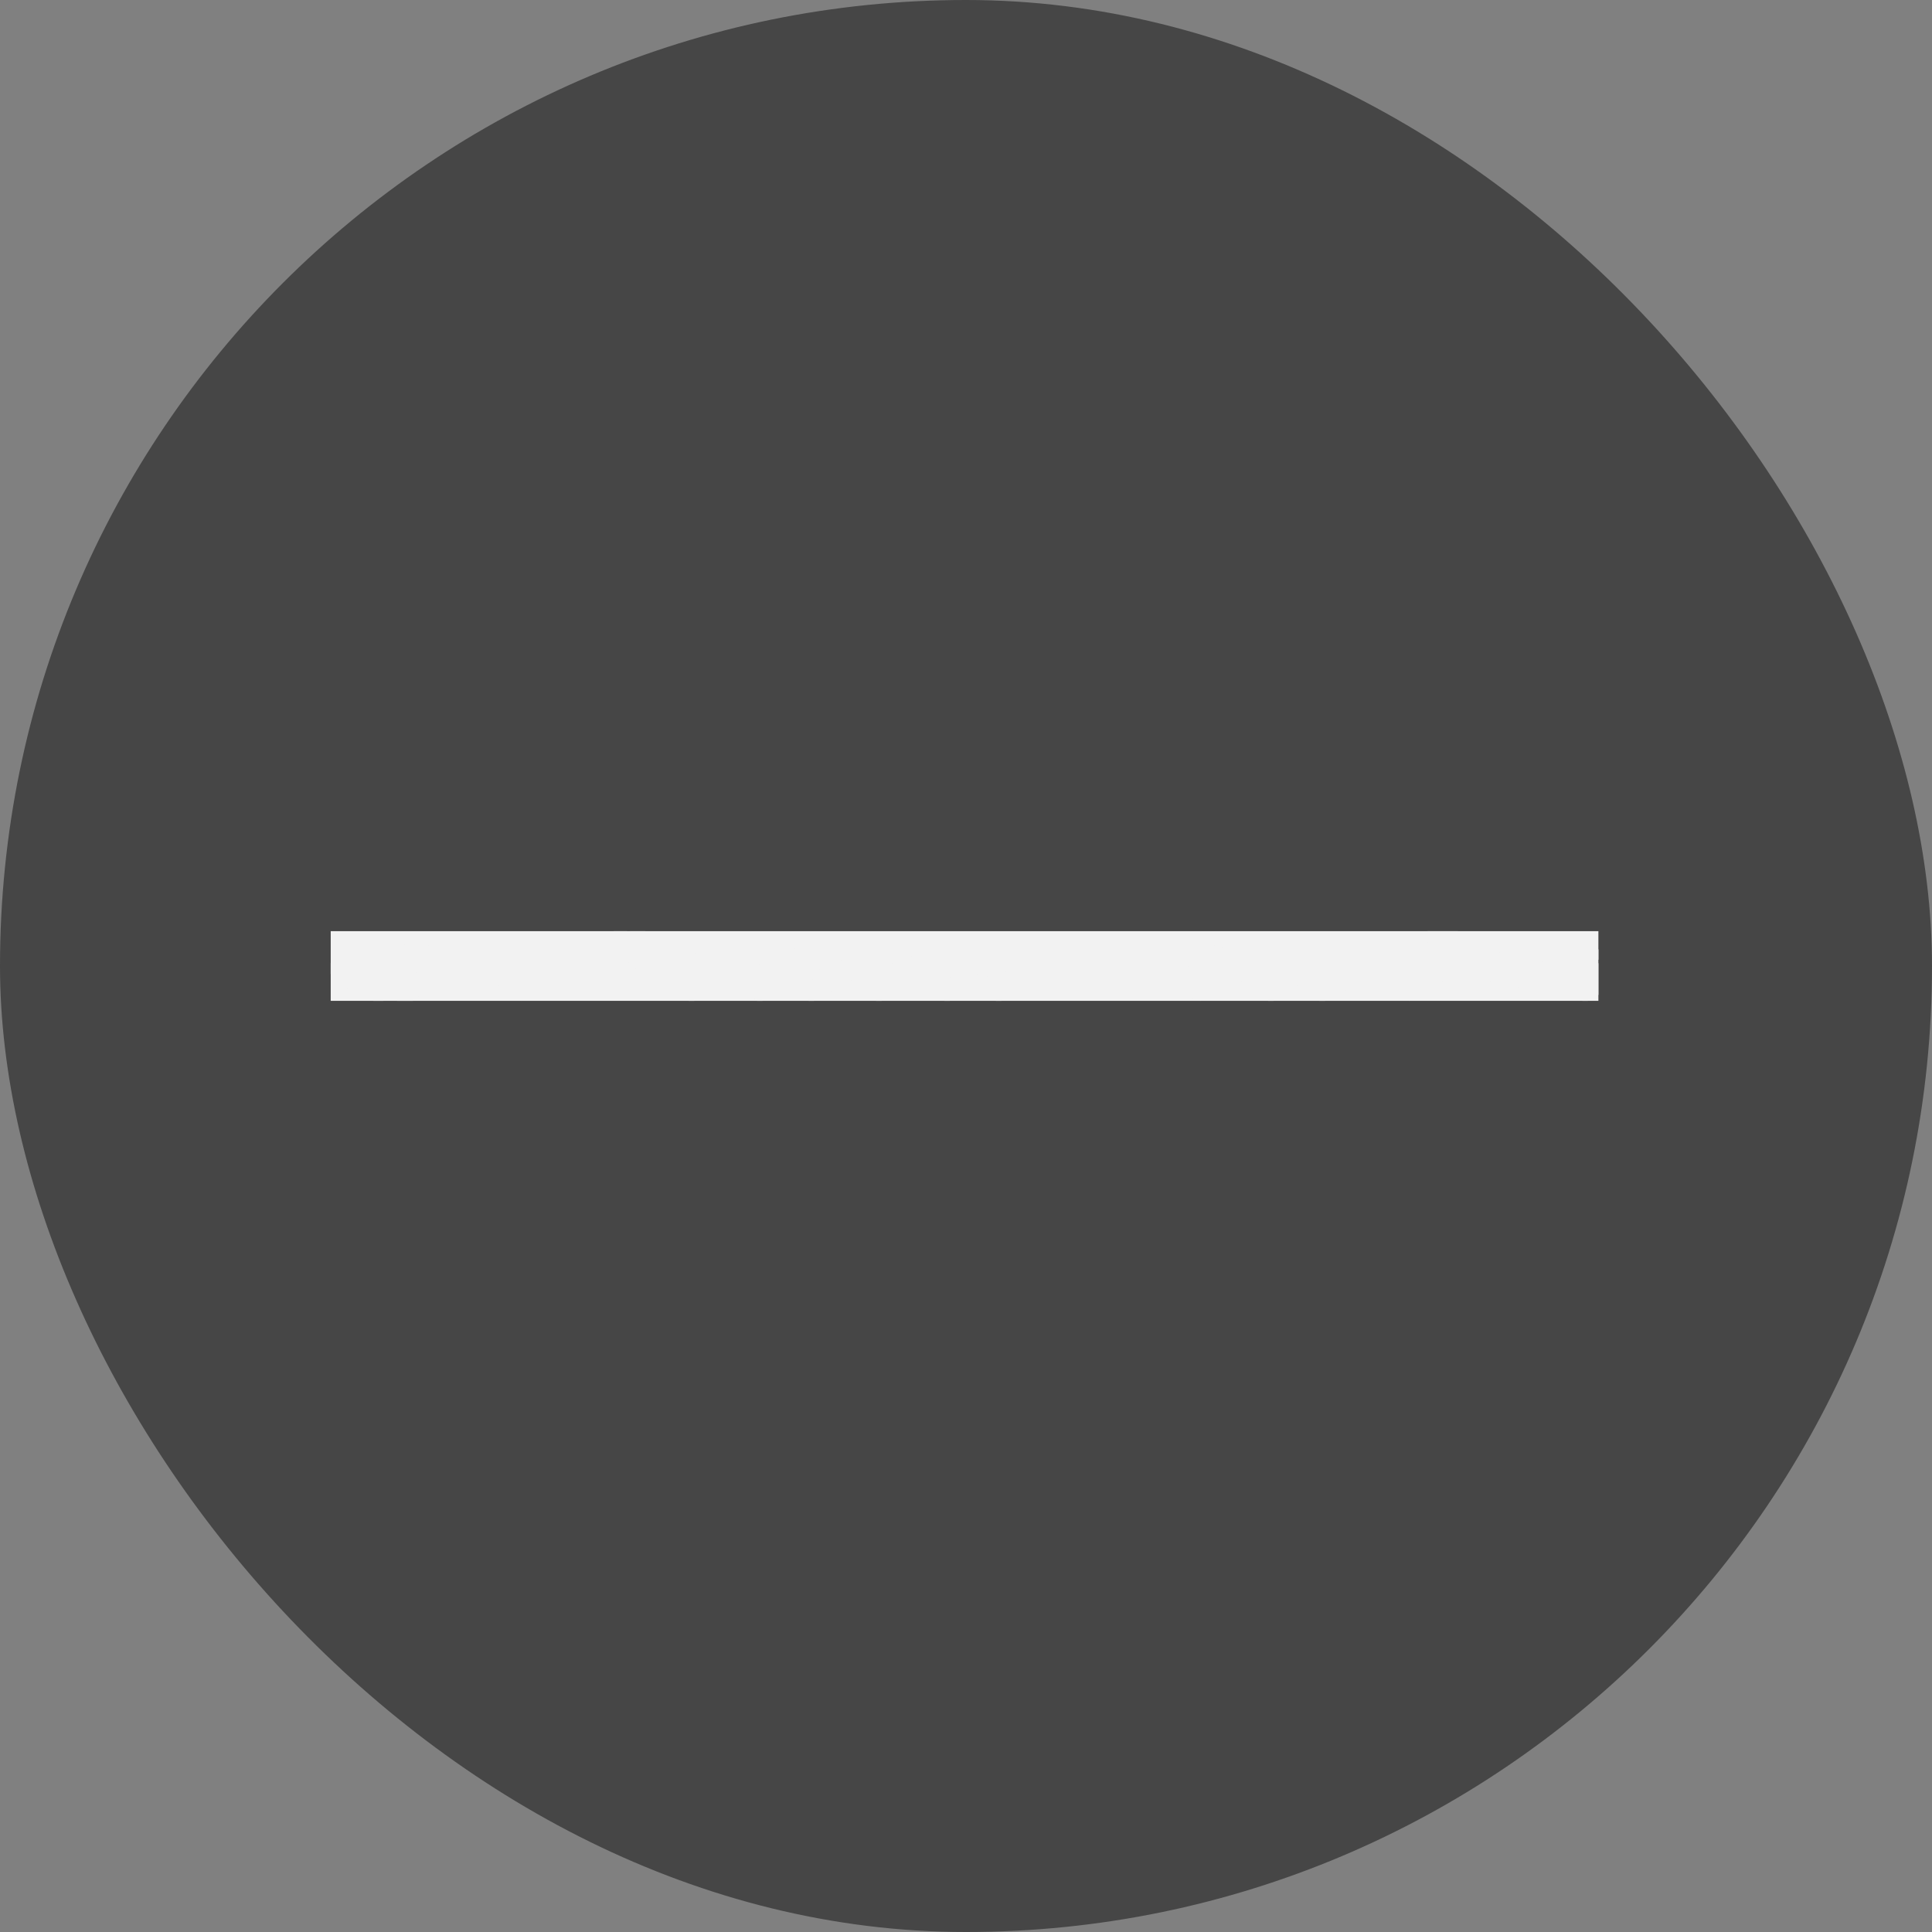
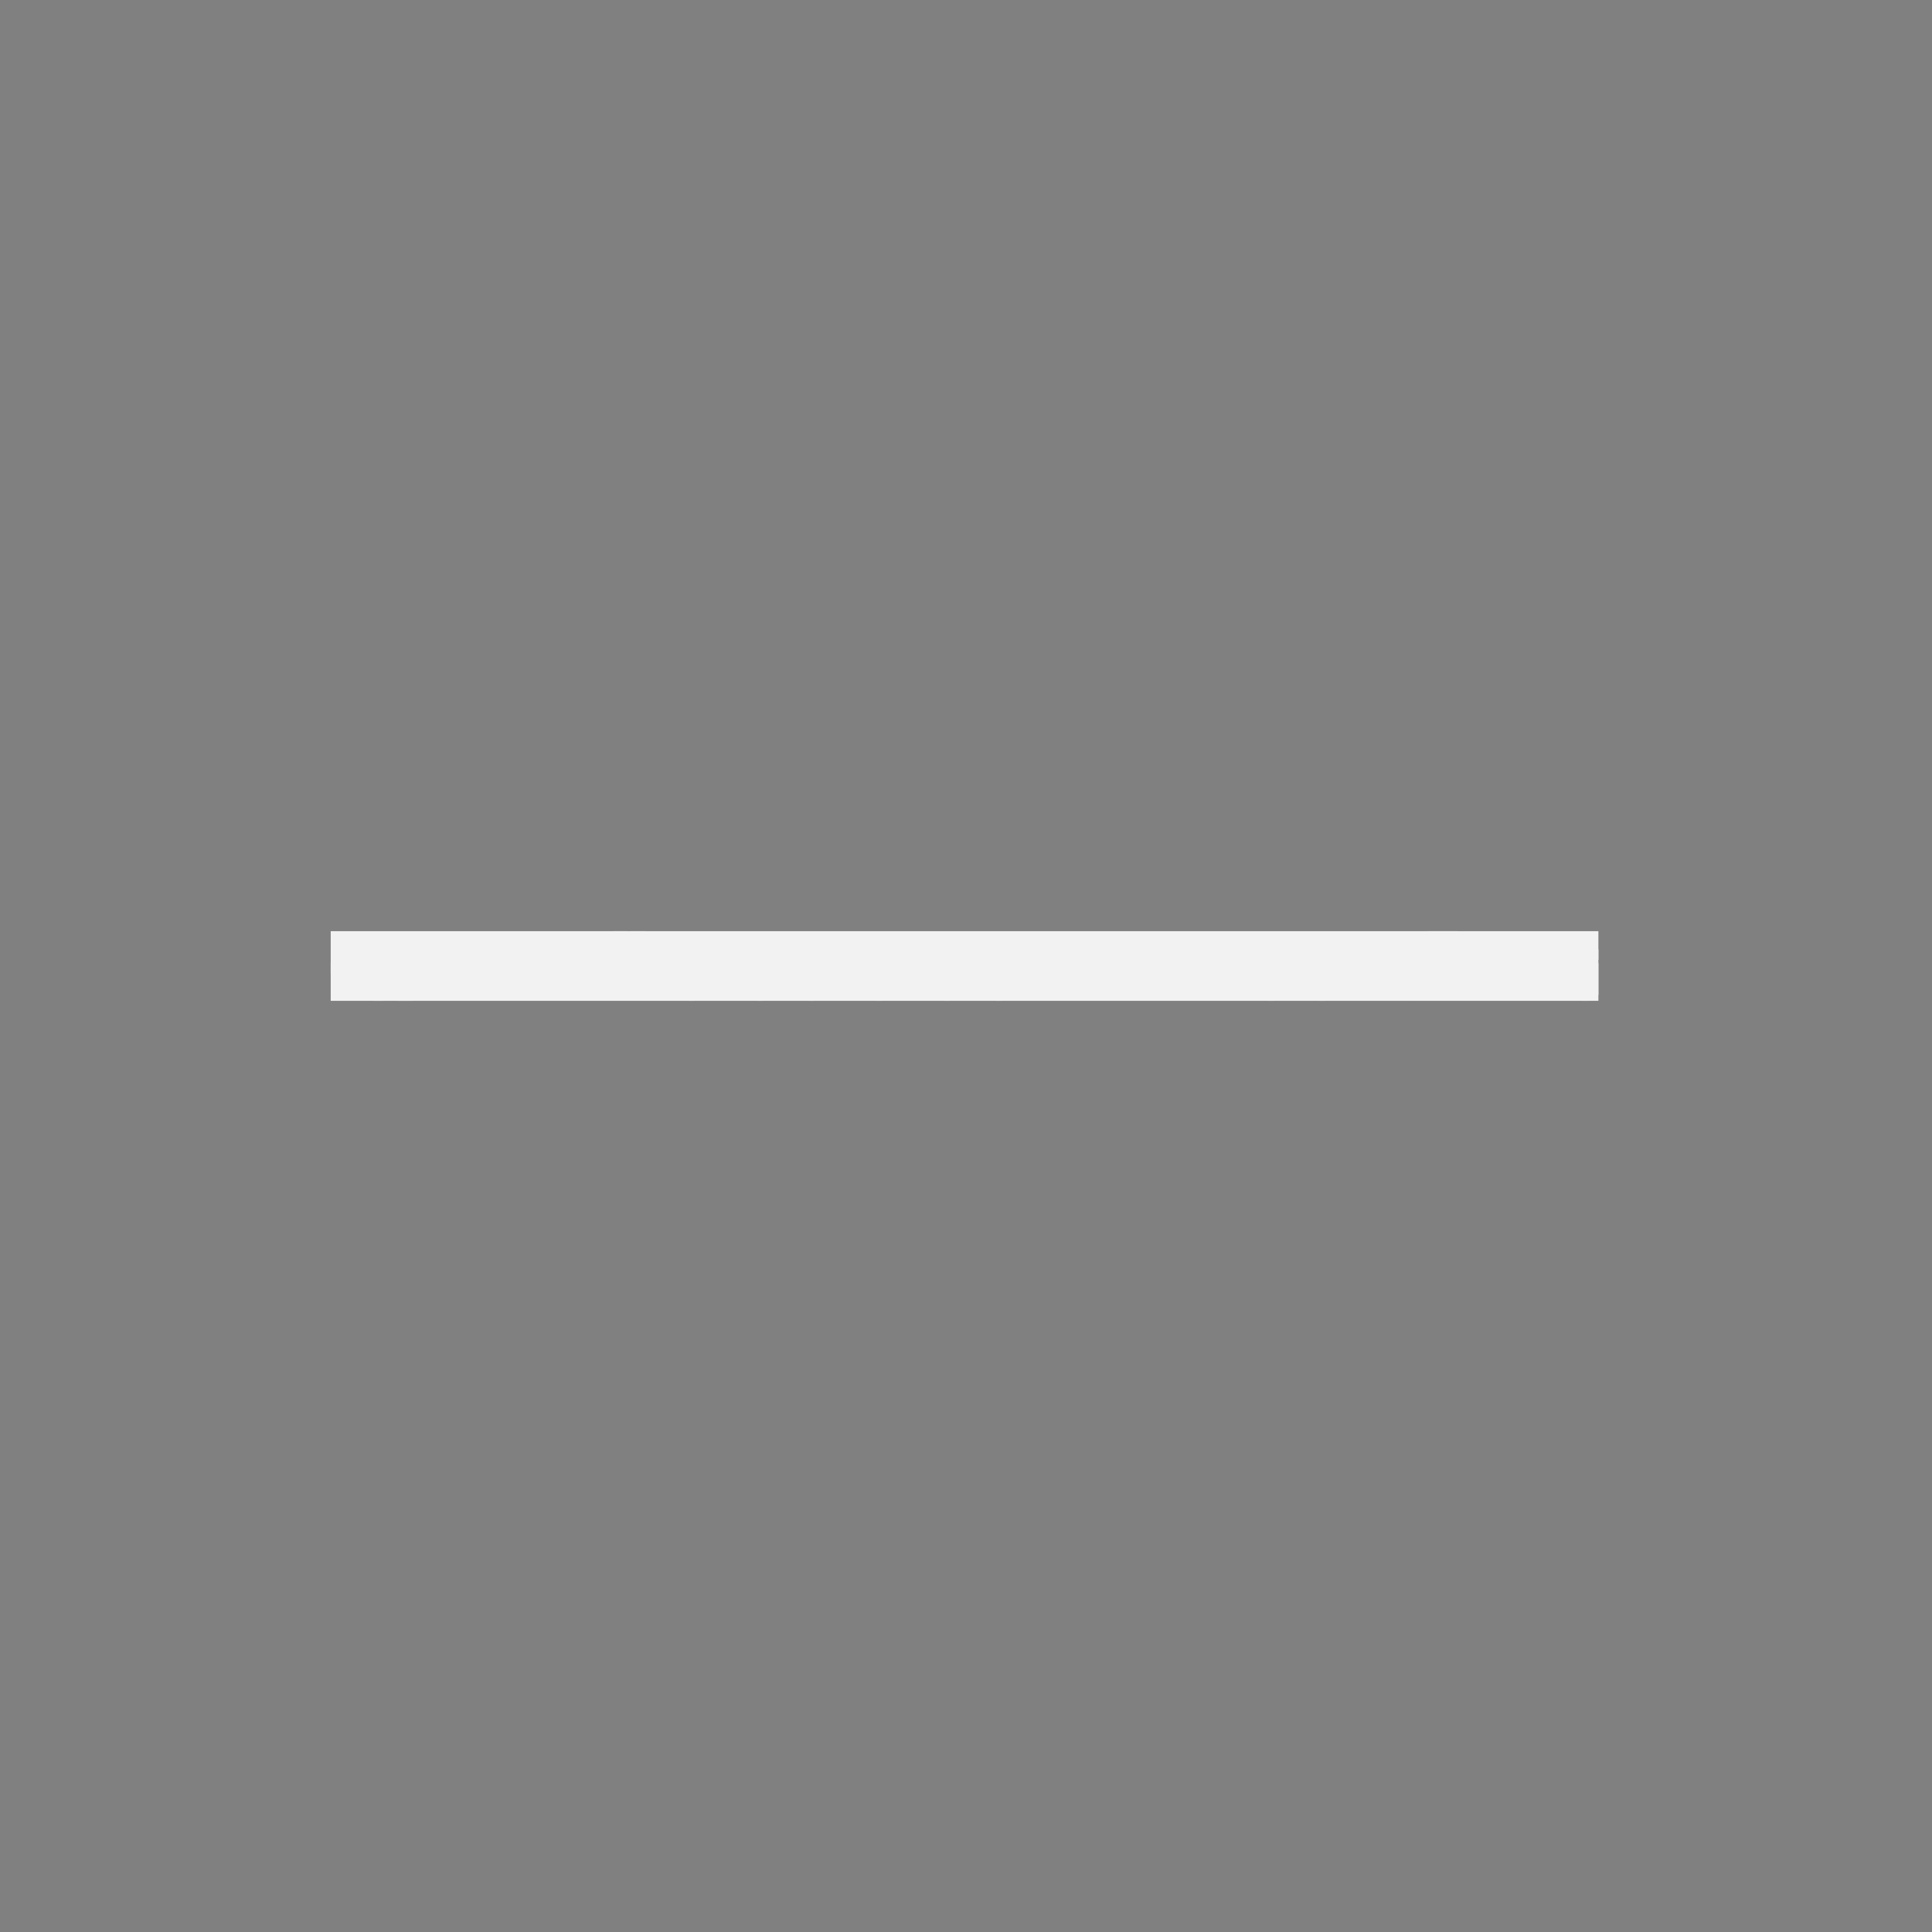
<svg xmlns="http://www.w3.org/2000/svg" width="666" height="666" viewBox="0 0 666 666" fill="none">
  <rect x="0" y="0" width="666" height="666" fill="#808080" stroke="none" />
-   <rect width="666" height="666" rx="333" fill="#464646" />
  <g clip-path="url(#clip0_134_553)">
    <rect width="437" height="24" transform="translate(114 321)" fill="#F2F2F2" />
    <path d="M84 332.812C87.75 330.812 90.531 329.375 92.344 328.5C94.156 327.625 95.531 326.969 96.469 326.531C97.406 326.094 98.656 325.656 100.219 325.219C101.781 324.781 102.781 324.75 103.219 325.125C103.656 325.5 103.562 326.281 102.938 327.469C102.312 328.656 101.5 329.969 100.5 331.406C99.5 332.844 98.156 334.688 96.469 336.938C94.781 339.188 94.406 340.062 95.344 339.562C96.281 339.062 97.156 338.844 97.969 338.906C98.781 338.969 99.375 339.156 99.75 339.469C100.125 339.781 100.219 339.438 100.031 338.438C99.844 337.438 100.156 335.969 100.969 334.031C101.781 332.094 102.469 330.781 103.031 330.094C103.594 329.406 104.125 328.812 104.625 328.312C105.125 327.812 105.594 327.375 106.031 327C106.469 326.625 106.969 326.312 107.531 326.062C108.094 325.812 108.875 325.656 109.875 325.594C110.875 325.531 111.547 325.859 111.891 326.578C112.234 327.297 112.484 328.047 112.641 328.828C112.797 329.609 113.062 330.406 113.438 331.219C113.812 332.031 114.625 332.562 115.875 332.812V336.094C114 335.906 112.719 335.312 112.031 334.312C111.344 333.312 110.688 332.375 110.062 331.5C109.438 330.625 108.875 330.156 108.375 330.094C107.875 330.031 107.281 330.281 106.594 330.844C105.906 331.406 105.375 332.031 105 332.719C104.625 333.406 104.312 334.281 104.062 335.344C103.812 336.406 103.781 337.25 103.969 337.875C104.156 338.5 104.406 339.031 104.719 339.469C105.031 339.906 105.25 340.375 105.375 340.875C105.5 341.375 105.312 341.938 104.812 342.562C104.312 343.188 103.781 343.688 103.219 344.062C102.656 344.438 102.062 344.5 101.438 344.25C100.812 344 100.281 343.75 99.844 343.5C99.406 343.25 99 342.906 98.625 342.469C98.25 342.031 97.875 341.844 97.5 341.906C97.125 341.969 96.688 342 96.188 342C95.688 342 95.188 342.031 94.688 342.094C94.188 342.156 93.719 342.344 93.281 342.656C92.844 342.969 92.375 343.375 91.875 343.875C91.375 344.375 90.656 344.625 89.719 344.625C88.781 344.625 88.25 344.281 88.125 343.594C88 342.906 88.25 342.094 88.875 341.156C89.5 340.219 90.125 339.281 90.75 338.344C91.375 337.406 92 336.531 92.625 335.719C93.25 334.906 93.875 334.062 94.5 333.188C95.125 332.312 95.812 331.438 96.562 330.562C95.562 330.5 94.156 330.906 92.344 331.781C90.531 332.656 87.75 334.094 84 336.094V332.812ZM115.688 332.812C119.438 330.812 121.812 329.594 122.812 329.156C123.812 328.719 124.844 328.234 125.906 327.703C126.969 327.172 128.031 326.672 129.094 326.203C130.156 325.734 131.094 325.438 131.906 325.312C132.719 325.188 133.312 325.438 133.688 326.062C134.062 326.688 133.594 327.656 132.281 328.969C130.969 330.281 129.719 331.625 128.531 333C127.344 334.375 126.25 336.75 125.25 340.125C126.375 340.25 127.188 340.406 127.688 340.594C128.188 340.781 128.281 340.375 127.969 339.375C127.656 338.375 128.031 336.969 129.094 335.156C130.156 333.344 131.719 331.469 133.781 329.531C135.844 327.594 137.469 326.375 138.656 325.875C139.844 325.375 141.281 325.125 142.969 325.125C144.656 325.125 145.969 325.281 146.906 325.594C147.844 325.906 148.438 326.594 148.688 327.656C148.938 328.719 149.062 329.906 149.062 331.219C149.062 332.531 148.844 333.688 148.406 334.688C147.969 335.688 147.312 336.938 146.438 338.438C148.688 337.312 151.5 335.438 154.875 332.812V336.094C151.5 338.281 149.188 339.875 147.938 340.875C146.688 341.875 145.469 342.781 144.281 343.594C143.094 344.406 142.312 344.969 141.938 345.281C141.562 345.594 141.094 346.281 140.531 347.344C139.969 348.406 139.125 349.844 138 351.656C136.875 353.469 135.688 355.281 134.438 357.094C133.188 358.906 132.094 360.656 131.156 362.344C130.219 364.031 129.219 365.562 128.156 366.938C127.094 368.312 126.156 369.469 125.344 370.406C124.531 371.344 123.625 372.344 122.625 373.406C121.625 374.469 120.094 375.594 118.031 376.781C115.969 377.969 114.406 378.438 113.344 378.188C112.281 377.938 111.344 377.344 110.531 376.406C109.719 375.469 109.438 373.969 109.688 371.906C109.938 369.844 110.719 367.875 112.031 366C113.344 364.125 114.938 362.156 116.812 360.094C118.688 358.031 120.812 356.031 123.188 354.094C125.562 352.156 127.812 350.562 129.938 349.312C132.062 348.062 133.844 347 135.281 346.125C136.719 345.25 137.875 344.188 138.75 342.938C139.625 341.688 140.469 340.438 141.281 339.188C142.094 337.938 142.781 336.656 143.344 335.344C143.906 334.031 144.25 332.75 144.375 331.5C144.5 330.25 144.125 329.344 143.25 328.781C142.375 328.219 141.281 328.188 139.969 328.688C138.656 329.188 137.531 329.844 136.594 330.656C135.656 331.469 134.656 332.938 133.594 335.062C132.531 337.188 132.062 338.781 132.188 339.844C132.312 340.906 132.531 341.781 132.844 342.469C133.156 343.156 133.156 343.781 132.844 344.344C132.531 344.906 131.906 345.25 130.969 345.375C130.031 345.5 129.219 345.344 128.531 344.906C127.844 344.469 127.094 344.031 126.281 343.594C125.469 343.156 124.719 343.125 124.031 343.5C123.344 343.875 122.531 344.219 121.594 344.531C120.656 344.844 119.844 344.75 119.156 344.25C118.469 343.75 118.375 343.062 118.875 342.188C119.375 341.312 119.875 340.469 120.375 339.656C120.875 338.844 121.375 338.062 121.875 337.312C122.375 336.562 123.5 334.938 125.25 332.438C125.188 332.188 124.516 332.234 123.234 332.578C121.953 332.922 119.438 334.094 115.688 336.094V332.812ZM135.375 348.938C132.375 350.562 129.75 352.062 127.5 353.438C125.25 354.812 123.375 356.188 121.875 357.562C120.375 358.938 118.875 360.469 117.375 362.156C115.875 363.844 114.719 365.344 113.906 366.656C113.094 367.969 112.625 369.344 112.5 370.781C112.375 372.219 112.5 373.281 112.875 373.969C113.25 374.656 114 374.812 115.125 374.438C116.25 374.062 117.375 373.469 118.5 372.656C119.625 371.844 120.938 370.406 122.438 368.344C123.938 366.281 125.438 364.156 126.938 361.969C128.438 359.781 129.75 357.844 130.875 356.156C132 354.469 133.5 352.062 135.375 348.938ZM154.875 332.812L168.562 325.312C169.562 325.312 170.281 325.375 170.719 325.5C171.156 325.625 171.5 325.969 171.75 326.531C172 327.094 171.719 327.625 170.906 328.125C170.094 328.625 169.281 329.312 168.469 330.188C167.656 331.062 166.75 331.938 165.75 332.812C164.75 333.688 164.094 334.625 163.781 335.625C163.469 336.625 163.375 337.469 163.5 338.156C163.625 338.844 164 339.375 164.625 339.75C165.25 340.125 166 340.438 166.875 340.688C167.75 340.938 168.625 341 169.5 340.875C170.375 340.75 171.219 340.25 172.031 339.375C172.844 338.5 173.469 337.719 173.906 337.031C174.344 336.344 174.719 335.531 175.031 334.594C175.344 333.656 175.688 332.812 176.062 332.062C176.438 331.312 176.375 330.938 175.875 330.938C175.375 330.938 174.781 330.781 174.094 330.469C173.406 330.156 172.938 329.781 172.688 329.344C172.438 328.906 172.406 328.25 172.594 327.375C172.781 326.5 173.094 325.781 173.531 325.219C173.969 324.656 174.5 324.281 175.125 324.094C175.75 323.906 176.312 324 176.812 324.375C177.312 324.75 177.844 325.188 178.406 325.688C178.969 326.188 179.469 326.688 179.906 327.188C180.344 327.688 180.844 327.875 181.406 327.75C181.969 327.625 182.781 327.156 183.844 326.344C184.906 325.531 185.75 325.188 186.375 325.312C187 325.438 187.312 325.875 187.312 326.625C187.312 327.375 187 328.062 186.375 328.688C185.75 329.312 185.062 330.125 184.312 331.125C183.562 332.125 183.031 332.938 182.719 333.562C182.406 334.188 182.156 334.75 181.969 335.25C181.781 335.75 181.562 336.344 181.312 337.031C181.062 337.719 180.906 338.438 180.844 339.188C180.781 339.938 181.297 340.281 182.391 340.219C183.484 340.156 184.406 339.938 185.156 339.562C185.906 339.188 186.734 338.766 187.641 338.297C188.547 337.828 189.312 337.422 189.938 337.078C190.562 336.734 191.188 336.344 191.812 335.906C192.438 335.469 193.125 335.047 193.875 334.641C194.625 334.234 195.75 333.625 197.25 332.812V336.094C195.688 337.031 194.328 337.844 193.172 338.531C192.016 339.219 191.062 339.781 190.312 340.219C189.562 340.656 188.812 341.125 188.062 341.625C187.312 342.125 186.5 342.562 185.625 342.938C184.75 343.312 183.875 343.656 183 343.969C182.125 344.281 181.5 344.531 181.125 344.719C180.75 344.906 180.312 345 179.812 345C179.312 345 178.812 344.906 178.312 344.719C177.812 344.531 177.188 344.094 176.438 343.406C175.688 342.719 175.094 342.281 174.656 342.094C174.219 341.906 173.625 341.938 172.875 342.188C172.125 342.438 171.375 342.781 170.625 343.219C169.875 343.656 169.125 344.062 168.375 344.438C167.625 344.812 166.875 344.969 166.125 344.906C165.375 344.844 164.656 344.688 163.969 344.438C163.281 344.188 162.594 343.812 161.906 343.312C161.219 342.812 160.719 342.328 160.406 341.859C160.094 341.391 159.844 340.828 159.656 340.172C159.469 339.516 159.375 338.781 159.375 337.969C159.375 337.156 159.453 336.359 159.609 335.578C159.766 334.797 160.25 333.812 161.062 332.625L154.875 336.094V332.812ZM197.25 332.812C201.375 330.938 204.219 329.406 205.781 328.219C207.344 327.031 208.688 325.531 209.812 323.719C210.938 321.906 211.938 320.375 212.812 319.125C213.688 317.875 214.719 316.406 215.906 314.719C217.094 313.031 218.156 311.25 219.094 309.375C220.031 307.5 220.938 305.812 221.812 304.312C222.688 302.812 223.781 301.156 225.094 299.344C226.406 297.531 228 296.031 229.875 294.844C231.75 293.656 233.312 292.844 234.562 292.406C235.812 291.969 236.875 291.875 237.75 292.125C238.625 292.375 239.375 293.031 240 294.094C240.625 295.156 240.938 296.219 240.938 297.281C240.938 298.344 240.594 299.5 239.906 300.75C239.219 302 238.438 303.344 237.562 304.781C236.688 306.219 235.781 307.625 234.844 309C233.906 310.375 232.844 311.594 231.656 312.656C230.469 313.719 229.25 314.812 228 315.938C226.75 317.062 225.656 318.094 224.719 319.031C223.781 319.969 222.781 320.812 221.719 321.562C220.656 322.312 219.344 323.156 217.781 324.094C216.219 325.031 214.875 326.031 213.75 327.094C212.625 328.156 211.688 329.156 210.938 330.094C210.188 331.031 209.688 332.031 209.438 333.094C209.188 334.156 209.031 335.125 208.969 336C208.906 336.875 209.031 337.812 209.344 338.812C209.656 339.812 210.031 340.562 210.469 341.062C210.906 341.562 211.469 341.719 212.156 341.531C212.844 341.344 213.656 340.688 214.594 339.562C215.531 338.438 215.844 337.719 215.531 337.406C215.219 337.094 214.719 336.5 214.031 335.625C213.344 334.75 212.875 334.062 212.625 333.562C212.375 333.062 212.344 332.344 212.531 331.406C212.719 330.469 213.25 329.594 214.125 328.781C215 327.969 216.031 327.188 217.219 326.438C218.406 325.688 219.469 325.312 220.406 325.312C221.344 325.312 222.188 325.375 222.938 325.5C223.688 325.625 224.219 326.156 224.531 327.094C224.844 328.031 224.906 329.062 224.719 330.188C224.531 331.312 224.25 332.312 223.875 333.188C223.5 334.062 223.094 334.844 222.656 335.531C222.219 336.219 222.5 336.484 223.5 336.328C224.5 336.172 225.641 335.875 226.922 335.438C228.203 335 229.812 334.125 231.75 332.812V336.094C229.25 337.531 227.344 338.5 226.031 339C224.719 339.5 223.438 339.844 222.188 340.031C220.938 340.219 220.188 340.219 219.938 340.031C219.688 339.844 219.219 340.188 218.531 341.062C217.844 341.938 217.094 342.688 216.281 343.312C215.469 343.938 214.719 344.344 214.031 344.531C213.344 344.719 212.438 344.844 211.312 344.906C210.188 344.969 209.156 344.938 208.219 344.812C207.281 344.688 206.438 344.344 205.688 343.781C204.938 343.219 204.375 342.562 204 341.812C203.625 341.062 203.406 340.344 203.344 339.656C203.281 338.969 203.312 338.125 203.438 337.125C203.562 336.125 203.781 335.438 204.094 335.062C204.406 334.688 204.594 334.25 204.656 333.75C204.719 333.25 204.469 333.156 203.906 333.469C203.344 333.781 202.844 334 202.406 334.125C201.969 334.25 200.25 334.906 197.25 336.094V332.812ZM224.438 308.438C222.562 311.438 221.25 313.625 220.5 315C219.75 316.375 218.062 318.688 215.438 321.938C218.312 320.438 220.312 319.188 221.438 318.188C222.562 317.188 223.688 316.25 224.812 315.375C225.938 314.5 226.969 313.594 227.906 312.656C228.844 311.719 229.844 310.719 230.906 309.656C231.969 308.594 232.938 307.531 233.812 306.469C234.688 305.406 235.406 304.406 235.969 303.469C236.531 302.531 237.062 301.406 237.562 300.094C238.062 298.781 238.25 297.812 238.125 297.188C238 296.562 237.562 296.125 236.812 295.875C236.062 295.625 235.125 295.719 234 296.156C232.875 296.594 231.875 297.312 231 298.312C230.125 299.312 229.406 300.25 228.844 301.125C228.281 302 227.656 303.062 226.969 304.312C226.281 305.562 225.438 306.938 224.438 308.438ZM218.625 334.688C219.625 333.438 220.281 332.438 220.594 331.688C220.906 330.938 221 330.219 220.875 329.531C220.75 328.844 220.375 328.562 219.75 328.688C219.125 328.812 218.531 329.094 217.969 329.531C217.406 329.969 217 330.562 216.75 331.312C216.5 332.062 216.562 332.688 216.938 333.188C217.312 333.688 217.875 334.188 218.625 334.688ZM231.656 332.812C235.406 330.812 238.125 329.406 239.812 328.594C241.5 327.781 243.031 327.156 244.406 326.719C245.781 326.281 246.906 326.031 247.781 325.969C248.656 325.906 249.438 326.125 250.125 326.625C250.812 327.125 250.844 327.812 250.219 328.688C249.594 329.562 248.812 330.719 247.875 332.156C246.938 333.594 246.094 334.906 245.344 336.094C244.594 337.281 244.219 338.188 244.219 338.812C246.781 337.625 250.469 335.625 255.281 332.812V336.094C250.469 338.906 246.891 340.969 244.547 342.281C242.203 343.594 240.625 344.438 239.812 344.812C239 345.188 238.281 345.281 237.656 345.094C237.031 344.906 236.656 344.5 236.531 343.875C236.406 343.25 236.438 342.5 236.625 341.625C236.812 340.75 239.031 337.375 243.281 331.5C243.281 331.125 243.125 330.891 242.812 330.797C242.5 330.703 241.5 331.062 239.812 331.875C238.125 332.688 235.406 334.094 231.656 336.094V332.812ZM252.094 314.25C252.844 313.125 253.719 312.438 254.719 312.188C255.719 311.938 256.406 312.031 256.781 312.469C257.156 312.906 257.281 313.656 257.156 314.719C257.031 315.781 256.688 316.531 256.125 316.969C255.562 317.406 254.719 317.688 253.594 317.812C252.469 317.938 251.688 317.844 251.25 317.531C250.812 317.219 250.75 316.75 251.062 316.125C251.375 315.5 251.719 314.875 252.094 314.25ZM255.188 332.812C258.938 330.812 261.656 329.406 263.344 328.594C265.031 327.781 266.562 327.156 267.938 326.719C269.312 326.281 270.469 326.031 271.406 325.969C272.344 325.906 273.125 326.125 273.75 326.625C274.375 327.125 274.375 327.812 273.75 328.688C273.125 329.562 272.344 330.719 271.406 332.156C270.469 333.594 269.625 334.906 268.875 336.094C268.125 337.281 267.75 338.188 267.75 338.812C270.938 336.688 274.375 334.266 278.062 331.547C281.75 328.828 284.281 327.234 285.656 326.766C287.031 326.297 288.188 326.031 289.125 325.969C290.062 325.906 290.844 326.125 291.469 326.625C292.094 327.125 292.094 327.812 291.469 328.688C290.844 329.562 290.062 330.719 289.125 332.156C288.188 333.594 287.344 334.906 286.594 336.094C285.844 337.281 285.469 338.188 285.469 338.812C288.656 337.625 292.25 335.625 296.25 332.812V336.094C292.25 338.906 288.922 340.969 286.266 342.281C283.609 343.594 281.891 344.438 281.109 344.812C280.328 345.188 279.609 345.281 278.953 345.094C278.297 344.906 277.906 344.5 277.781 343.875C277.656 343.25 277.688 342.5 277.875 341.625C278.062 340.75 280.281 337.375 284.531 331.5C284.531 331.125 284.391 330.891 284.109 330.797C283.828 330.703 281.828 332.031 278.109 334.781C274.391 337.531 271.203 339.797 268.547 341.578C265.891 343.359 264.156 344.438 263.344 344.812C262.531 345.188 261.812 345.281 261.188 345.094C260.562 344.906 260.188 344.5 260.062 343.875C259.938 343.25 259.969 342.5 260.156 341.625C260.344 340.75 262.562 337.375 266.812 331.5C266.812 331.125 266.656 330.891 266.344 330.797C266.031 330.703 265.031 331.062 263.344 331.875C261.656 332.688 258.938 334.094 255.188 336.094V332.812ZM296.25 332.812C300 330.812 302.719 329.406 304.406 328.594C306.094 327.781 307.625 327.156 309 326.719C310.375 326.281 311.5 326.031 312.375 325.969C313.25 325.906 314.031 326.125 314.719 326.625C315.406 327.125 315.438 327.812 314.812 328.688C314.188 329.562 313.406 330.719 312.469 332.156C311.531 333.594 310.688 334.906 309.938 336.094C309.188 337.281 308.812 338.188 308.812 338.812C311.375 337.625 315.062 335.625 319.875 332.812V336.094C315.062 338.906 311.484 340.969 309.141 342.281C306.797 343.594 305.219 344.438 304.406 344.812C303.594 345.188 302.875 345.281 302.25 345.094C301.625 344.906 301.25 344.5 301.125 343.875C301 343.25 301.031 342.5 301.219 341.625C301.406 340.75 303.625 337.375 307.875 331.5C307.875 331.125 307.719 330.891 307.406 330.797C307.094 330.703 306.094 331.062 304.406 331.875C302.719 332.688 300 334.094 296.25 336.094V332.812ZM316.688 314.25C317.438 313.125 318.312 312.438 319.312 312.188C320.312 311.938 321 312.031 321.375 312.469C321.75 312.906 321.875 313.656 321.75 314.719C321.625 315.781 321.281 316.531 320.719 316.969C320.156 317.406 319.312 317.688 318.188 317.812C317.062 317.938 316.281 317.844 315.844 317.531C315.406 317.219 315.344 316.75 315.656 316.125C315.969 315.5 316.312 314.875 316.688 314.25ZM319.781 332.812C323.531 330.812 326.25 329.406 327.938 328.594C329.625 327.781 331.156 327.156 332.531 326.719C333.906 326.281 335.062 326.031 336 325.969C336.938 325.906 337.719 326.125 338.344 326.625C338.969 327.125 338.969 327.812 338.344 328.688C337.719 329.562 336.938 330.719 336 332.156C335.062 333.594 334.219 334.906 333.469 336.094C332.719 337.281 332.344 338.188 332.344 338.812C335.531 336.688 338.969 334.266 342.656 331.547C346.344 328.828 348.875 327.234 350.25 326.766C351.625 326.297 352.781 326.031 353.719 325.969C354.656 325.906 355.438 326.125 356.062 326.625C356.688 327.125 356.688 327.812 356.062 328.688C355.438 329.562 354.656 330.719 353.719 332.156C352.781 333.594 351.938 334.906 351.188 336.094C350.438 337.281 350.062 338.188 350.062 338.812C353.25 337.625 356.844 335.625 360.844 332.812V336.094C356.844 338.906 353.516 340.969 350.859 342.281C348.203 343.594 346.484 344.438 345.703 344.812C344.922 345.188 344.203 345.281 343.547 345.094C342.891 344.906 342.5 344.5 342.375 343.875C342.25 343.25 342.281 342.5 342.469 341.625C342.656 340.75 344.875 337.375 349.125 331.5C349.125 331.125 348.984 330.891 348.703 330.797C348.422 330.703 346.422 332.031 342.703 334.781C338.984 337.531 335.797 339.797 333.141 341.578C330.484 343.359 328.75 344.438 327.938 344.812C327.125 345.188 326.406 345.281 325.781 345.094C325.156 344.906 324.781 344.5 324.656 343.875C324.531 343.25 324.562 342.5 324.75 341.625C324.938 340.75 327.156 337.375 331.406 331.5C331.406 331.125 331.25 330.891 330.938 330.797C330.625 330.703 329.625 331.062 327.938 331.875C326.25 332.688 323.531 334.094 319.781 336.094V332.812ZM388.969 332.812L402.656 325.312C403.656 325.312 404.375 325.375 404.812 325.5C405.25 325.625 405.594 325.969 405.844 326.531C406.094 327.094 405.812 327.625 405 328.125C404.188 328.625 403.375 329.312 402.562 330.188C401.75 331.062 400.844 331.938 399.844 332.812C398.844 333.688 398.188 334.625 397.875 335.625C397.562 336.625 397.469 337.469 397.594 338.156C397.719 338.844 398.094 339.375 398.719 339.75C399.344 340.125 400.094 340.438 400.969 340.688C401.844 340.938 402.719 341 403.594 340.875C404.469 340.75 405.312 340.25 406.125 339.375C406.938 338.5 407.562 337.719 408 337.031C408.438 336.344 408.812 335.531 409.125 334.594C409.438 333.656 409.781 332.812 410.156 332.062C410.531 331.312 410.469 330.938 409.969 330.938C409.469 330.938 408.875 330.781 408.188 330.469C407.5 330.156 407.031 329.781 406.781 329.344C406.531 328.906 406.5 328.25 406.688 327.375C406.875 326.5 407.188 325.781 407.625 325.219C408.062 324.656 408.594 324.281 409.219 324.094C409.844 323.906 410.406 324 410.906 324.375C411.406 324.75 411.938 325.188 412.5 325.688C413.062 326.188 413.562 326.688 414 327.188C414.438 327.688 414.938 327.875 415.5 327.75C416.062 327.625 416.875 327.156 417.938 326.344C419 325.531 419.844 325.188 420.469 325.312C421.094 325.438 421.406 325.875 421.406 326.625C421.406 327.375 421.094 328.062 420.469 328.688C419.844 329.312 419.156 330.125 418.406 331.125C417.656 332.125 417.125 332.938 416.812 333.562C416.5 334.188 416.25 334.75 416.062 335.25C415.875 335.75 415.656 336.344 415.406 337.031C415.156 337.719 415 338.438 414.938 339.188C414.875 339.938 415.391 340.281 416.484 340.219C417.578 340.156 418.5 339.938 419.25 339.562C420 339.188 420.828 338.766 421.734 338.297C422.641 337.828 423.406 337.422 424.031 337.078C424.656 336.734 425.281 336.344 425.906 335.906C426.531 335.469 427.219 335.047 427.969 334.641C428.719 334.234 429.844 333.625 431.344 332.812V336.094C429.781 337.031 428.422 337.844 427.266 338.531C426.109 339.219 425.156 339.781 424.406 340.219C423.656 340.656 422.906 341.125 422.156 341.625C421.406 342.125 420.594 342.562 419.719 342.938C418.844 343.312 417.969 343.656 417.094 343.969C416.219 344.281 415.594 344.531 415.219 344.719C414.844 344.906 414.406 345 413.906 345C413.406 345 412.906 344.906 412.406 344.719C411.906 344.531 411.281 344.094 410.531 343.406C409.781 342.719 409.188 342.281 408.75 342.094C408.312 341.906 407.719 341.938 406.969 342.188C406.219 342.438 405.469 342.781 404.719 343.219C403.969 343.656 403.219 344.062 402.469 344.438C401.719 344.812 400.969 344.969 400.219 344.906C399.469 344.844 398.75 344.688 398.062 344.438C397.375 344.188 396.688 343.812 396 343.312C395.312 342.812 394.812 342.328 394.5 341.859C394.188 341.391 393.938 340.828 393.75 340.172C393.562 339.516 393.469 338.781 393.469 337.969C393.469 337.156 393.547 336.359 393.703 335.578C393.859 334.797 394.344 333.812 395.156 332.625L388.969 336.094V332.812ZM431.344 332.812C435.094 330.812 437.812 329.406 439.5 328.594C441.188 327.781 442.719 327.156 444.094 326.719C445.469 326.281 446.625 326.031 447.562 325.969C448.5 325.906 449.281 326.125 449.906 326.625C450.531 327.125 450.531 327.812 449.906 328.688C449.281 329.562 448.5 330.719 447.562 332.156C446.625 333.594 445.781 334.906 445.031 336.094C444.281 337.281 443.906 338.188 443.906 338.812C447.094 336.688 450.531 334.266 454.219 331.547C457.906 328.828 460.438 327.234 461.812 326.766C463.188 326.297 464.344 326.031 465.281 325.969C466.219 325.906 467 326.125 467.625 326.625C468.25 327.125 468.25 327.812 467.625 328.688C467 329.562 466.219 330.719 465.281 332.156C464.344 333.594 463.5 334.906 462.75 336.094C462 337.281 461.625 338.188 461.625 338.812C464.812 337.625 468.406 335.625 472.406 332.812V336.094C468.406 338.906 465.078 340.969 462.422 342.281C459.766 343.594 458.047 344.438 457.266 344.812C456.484 345.188 455.766 345.281 455.109 345.094C454.453 344.906 454.062 344.5 453.938 343.875C453.812 343.25 453.844 342.5 454.031 341.625C454.219 340.75 456.438 337.375 460.688 331.5C460.688 331.125 460.547 330.891 460.266 330.797C459.984 330.703 457.984 332.031 454.266 334.781C450.547 337.531 447.359 339.797 444.703 341.578C442.047 343.359 440.312 344.438 439.5 344.812C438.688 345.188 437.969 345.281 437.344 345.094C436.719 344.906 436.344 344.5 436.219 343.875C436.094 343.25 436.125 342.5 436.312 341.625C436.5 340.75 438.719 337.375 442.969 331.5C442.969 331.125 442.812 330.891 442.5 330.797C442.188 330.703 441.188 331.062 439.5 331.875C437.812 332.688 435.094 334.094 431.344 336.094V332.812ZM472.406 332.812C476.156 330.812 479.016 329.281 480.984 328.219C482.953 327.156 484.953 325.969 486.984 324.656C489.016 323.344 490.5 322.312 491.438 321.562C492.375 320.812 493.625 319.719 495.188 318.281C496.75 316.844 498.125 315.438 499.312 314.062C500.5 312.688 501.875 311.188 503.438 309.562C505 307.938 506.438 306.219 507.75 304.406C509.062 302.594 510.219 300.969 511.219 299.531C512.219 298.094 513.094 296.656 513.844 295.219C514.594 293.781 515.344 293 516.094 292.875C516.844 292.75 517.406 292.969 517.781 293.531C518.156 294.094 517.75 295.375 516.562 297.375C515.375 299.375 514.156 301.438 512.906 303.562C511.656 305.688 510.312 307.875 508.875 310.125C507.438 312.375 505.969 314.875 504.469 317.625C502.969 320.375 501.594 322.656 500.344 324.469C499.094 326.281 498 327.906 497.062 329.344C496.125 330.781 495.406 332.062 494.906 333.188C494.406 334.312 494.281 335.312 494.531 336.188C494.781 337.062 495.312 337.656 496.125 337.969C496.938 338.281 497.797 338.422 498.703 338.391C499.609 338.359 500.578 338.125 501.609 337.688C502.641 337.25 505.156 335.625 509.156 332.812V336.094C505.156 338.906 502.531 340.516 501.281 340.922C500.031 341.328 498.875 341.578 497.812 341.672C496.75 341.766 495.562 341.719 494.25 341.531C492.938 341.344 492.031 341.031 491.531 340.594C491.031 340.156 490.438 340.469 489.75 341.531C489.062 342.594 488.469 343.438 487.969 344.062C487.469 344.688 486.781 345 485.906 345C485.031 345 484.312 344.875 483.75 344.625C483.188 344.375 483.031 343.688 483.281 342.562C483.531 341.438 484.125 340.375 485.062 339.375C486 338.375 486.531 337.688 486.656 337.312C486.781 336.938 486.562 336.5 486 336C485.438 335.5 485.094 334.938 484.969 334.312C484.844 333.688 484.938 333.062 485.25 332.438C485.562 331.812 486.062 331.281 486.75 330.844C487.438 330.406 488.094 330.25 488.719 330.375C489.344 330.5 489.844 330.906 490.219 331.594C490.594 332.281 490.938 332.25 491.25 331.5C491.562 330.75 491.906 330.031 492.281 329.344C492.656 328.656 493.188 327.875 493.875 327C494.562 326.125 495.781 324.25 497.531 321.375C497.094 321.5 496.141 322.109 494.672 323.203C493.203 324.297 491.609 325.375 489.891 326.438C488.172 327.5 486.641 328.406 485.297 329.156C483.953 329.906 482.406 330.75 480.656 331.688C478.906 332.625 476.156 334.094 472.406 336.094V332.812ZM509.156 332.812C512.906 330.812 515.266 329.469 516.234 328.781C517.203 328.094 518.203 327.312 519.234 326.438C520.266 325.562 521.094 325.219 521.719 325.406C522.344 325.594 522.594 326.188 522.469 327.188C522.344 328.188 522.031 328.938 521.531 329.438C521.031 329.938 520.5 330.75 519.938 331.875C519.375 333 518.812 334.156 518.25 335.344C517.688 336.531 517.594 337.719 517.969 338.906C518.344 340.094 519.031 340.875 520.031 341.25C521.031 341.625 522.078 341.406 523.172 340.594C524.266 339.781 525.25 338.438 526.125 336.562C525.188 335.562 524.5 334.688 524.062 333.938C523.625 333.188 523.219 332.406 522.844 331.594C522.469 330.781 522.281 329.969 522.281 329.156C522.281 328.344 522.531 327.531 523.031 326.719C523.531 325.906 524 325.375 524.438 325.125C524.875 324.875 525.469 324.656 526.219 324.469C526.969 324.281 527.781 324.25 528.656 324.375C529.531 324.5 530.281 324.812 530.906 325.312C531.531 325.812 532 326.469 532.312 327.281C532.625 328.094 532.703 328.875 532.547 329.625C532.391 330.375 532.078 331.109 531.609 331.828C531.141 332.547 530.5 333.594 529.688 334.969C531.125 335.781 532.094 336.234 532.594 336.328C533.094 336.422 533.875 336.297 534.938 335.953C536 335.609 537.594 334.562 539.719 332.812V336.094C537.594 337.844 535.953 338.844 534.797 339.094C533.641 339.344 532.609 339.422 531.703 339.328C530.797 339.234 529.656 338.75 528.281 337.875C527.281 339.75 526.469 341.125 525.844 342C525.219 342.875 524.594 343.5 523.969 343.875C523.344 344.25 522.562 344.562 521.625 344.812C520.688 345.062 519.656 344.938 518.531 344.438C517.406 343.938 516.406 343.312 515.531 342.562C514.656 341.812 514.094 340.844 513.844 339.656C513.594 338.469 513.594 337.375 513.844 336.375C514.094 335.375 514.969 333.875 516.469 331.875C515.344 332.688 512.906 334.094 509.156 336.094V332.812ZM527.719 333.375C528.406 332.312 528.859 331.578 529.078 331.172C529.297 330.766 529.469 330.188 529.594 329.438C529.719 328.688 529.594 328.094 529.219 327.656C528.844 327.219 528.344 327.062 527.719 327.188C527.094 327.312 526.656 327.719 526.406 328.406C526.156 329.094 526.047 329.766 526.078 330.422C526.109 331.078 526.656 332.062 527.719 333.375ZM539.719 332.812C543.469 330.812 546.188 329.406 547.875 328.594C549.562 327.781 551.094 327.156 552.469 326.719C553.844 326.281 555 326.031 555.938 325.969C556.875 325.906 557.656 326.125 558.281 326.625C558.906 327.125 558.906 327.812 558.281 328.688C557.656 329.562 556.875 330.719 555.938 332.156C555 333.594 554.156 334.906 553.406 336.094C552.656 337.281 552.281 338.188 552.281 338.812C555.469 336.688 558.906 334.266 562.594 331.547C566.281 328.828 568.812 327.234 570.188 326.766C571.562 326.297 572.719 326.031 573.656 325.969C574.594 325.906 575.375 326.125 576 326.625C576.625 327.125 576.625 327.812 576 328.688C575.375 329.562 574.594 330.719 573.656 332.156C572.719 333.594 571.875 334.906 571.125 336.094C570.375 337.281 570 338.188 570 338.812C573.188 337.625 576.781 335.625 580.781 332.812V336.094C576.781 338.906 573.453 340.969 570.797 342.281C568.141 343.594 566.422 344.438 565.641 344.812C564.859 345.188 564.141 345.281 563.484 345.094C562.828 344.906 562.438 344.5 562.312 343.875C562.188 343.25 562.219 342.5 562.406 341.625C562.594 340.75 564.812 337.375 569.062 331.5C569.062 331.125 568.922 330.891 568.641 330.797C568.359 330.703 566.359 332.031 562.641 334.781C558.922 337.531 555.734 339.797 553.078 341.578C550.422 343.359 548.688 344.438 547.875 344.812C547.062 345.188 546.344 345.281 545.719 345.094C545.094 344.906 544.719 344.5 544.594 343.875C544.469 343.25 544.5 342.5 544.688 341.625C544.875 340.75 547.094 337.375 551.344 331.5C551.344 331.125 551.188 330.891 550.875 330.797C550.562 330.703 549.562 331.062 547.875 331.875C546.188 332.688 543.469 334.094 539.719 336.094V332.812Z" fill="#F2F2F2" />
  </g>
  <defs>
    <clipPath id="clip0_134_553">
      <rect width="437" height="24" fill="white" transform="translate(114 321)" />
    </clipPath>
  </defs>
</svg>